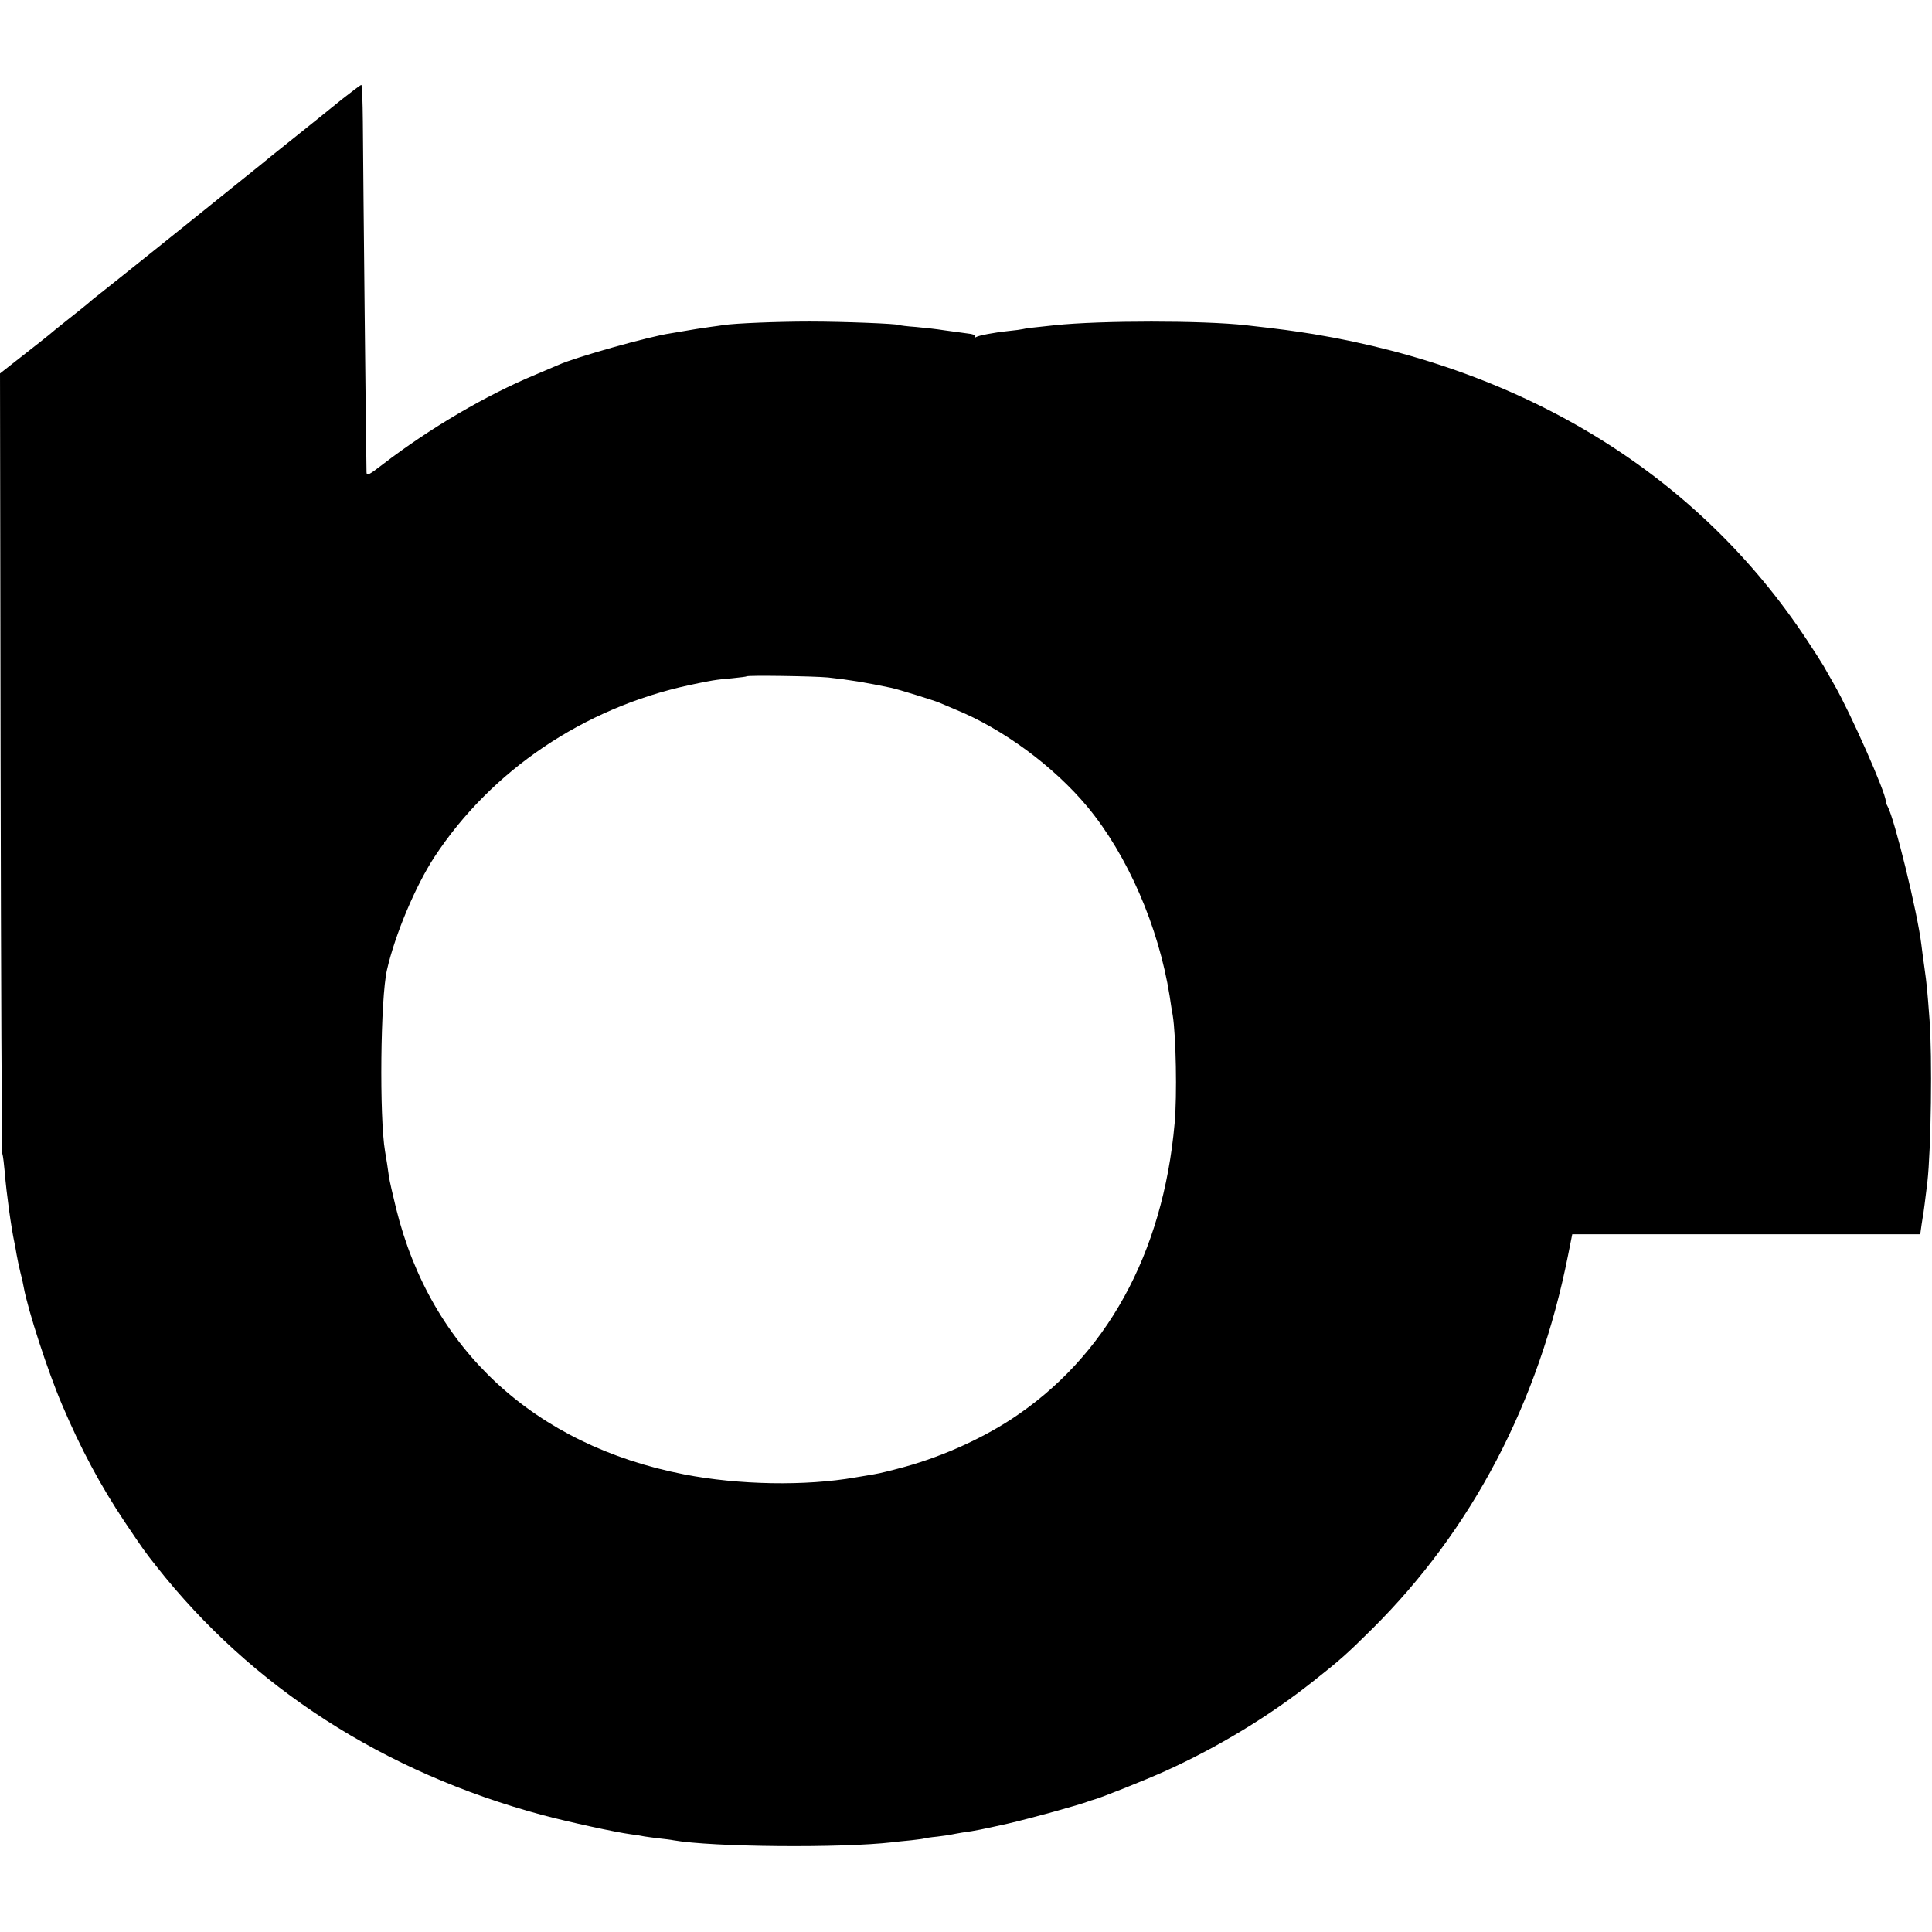
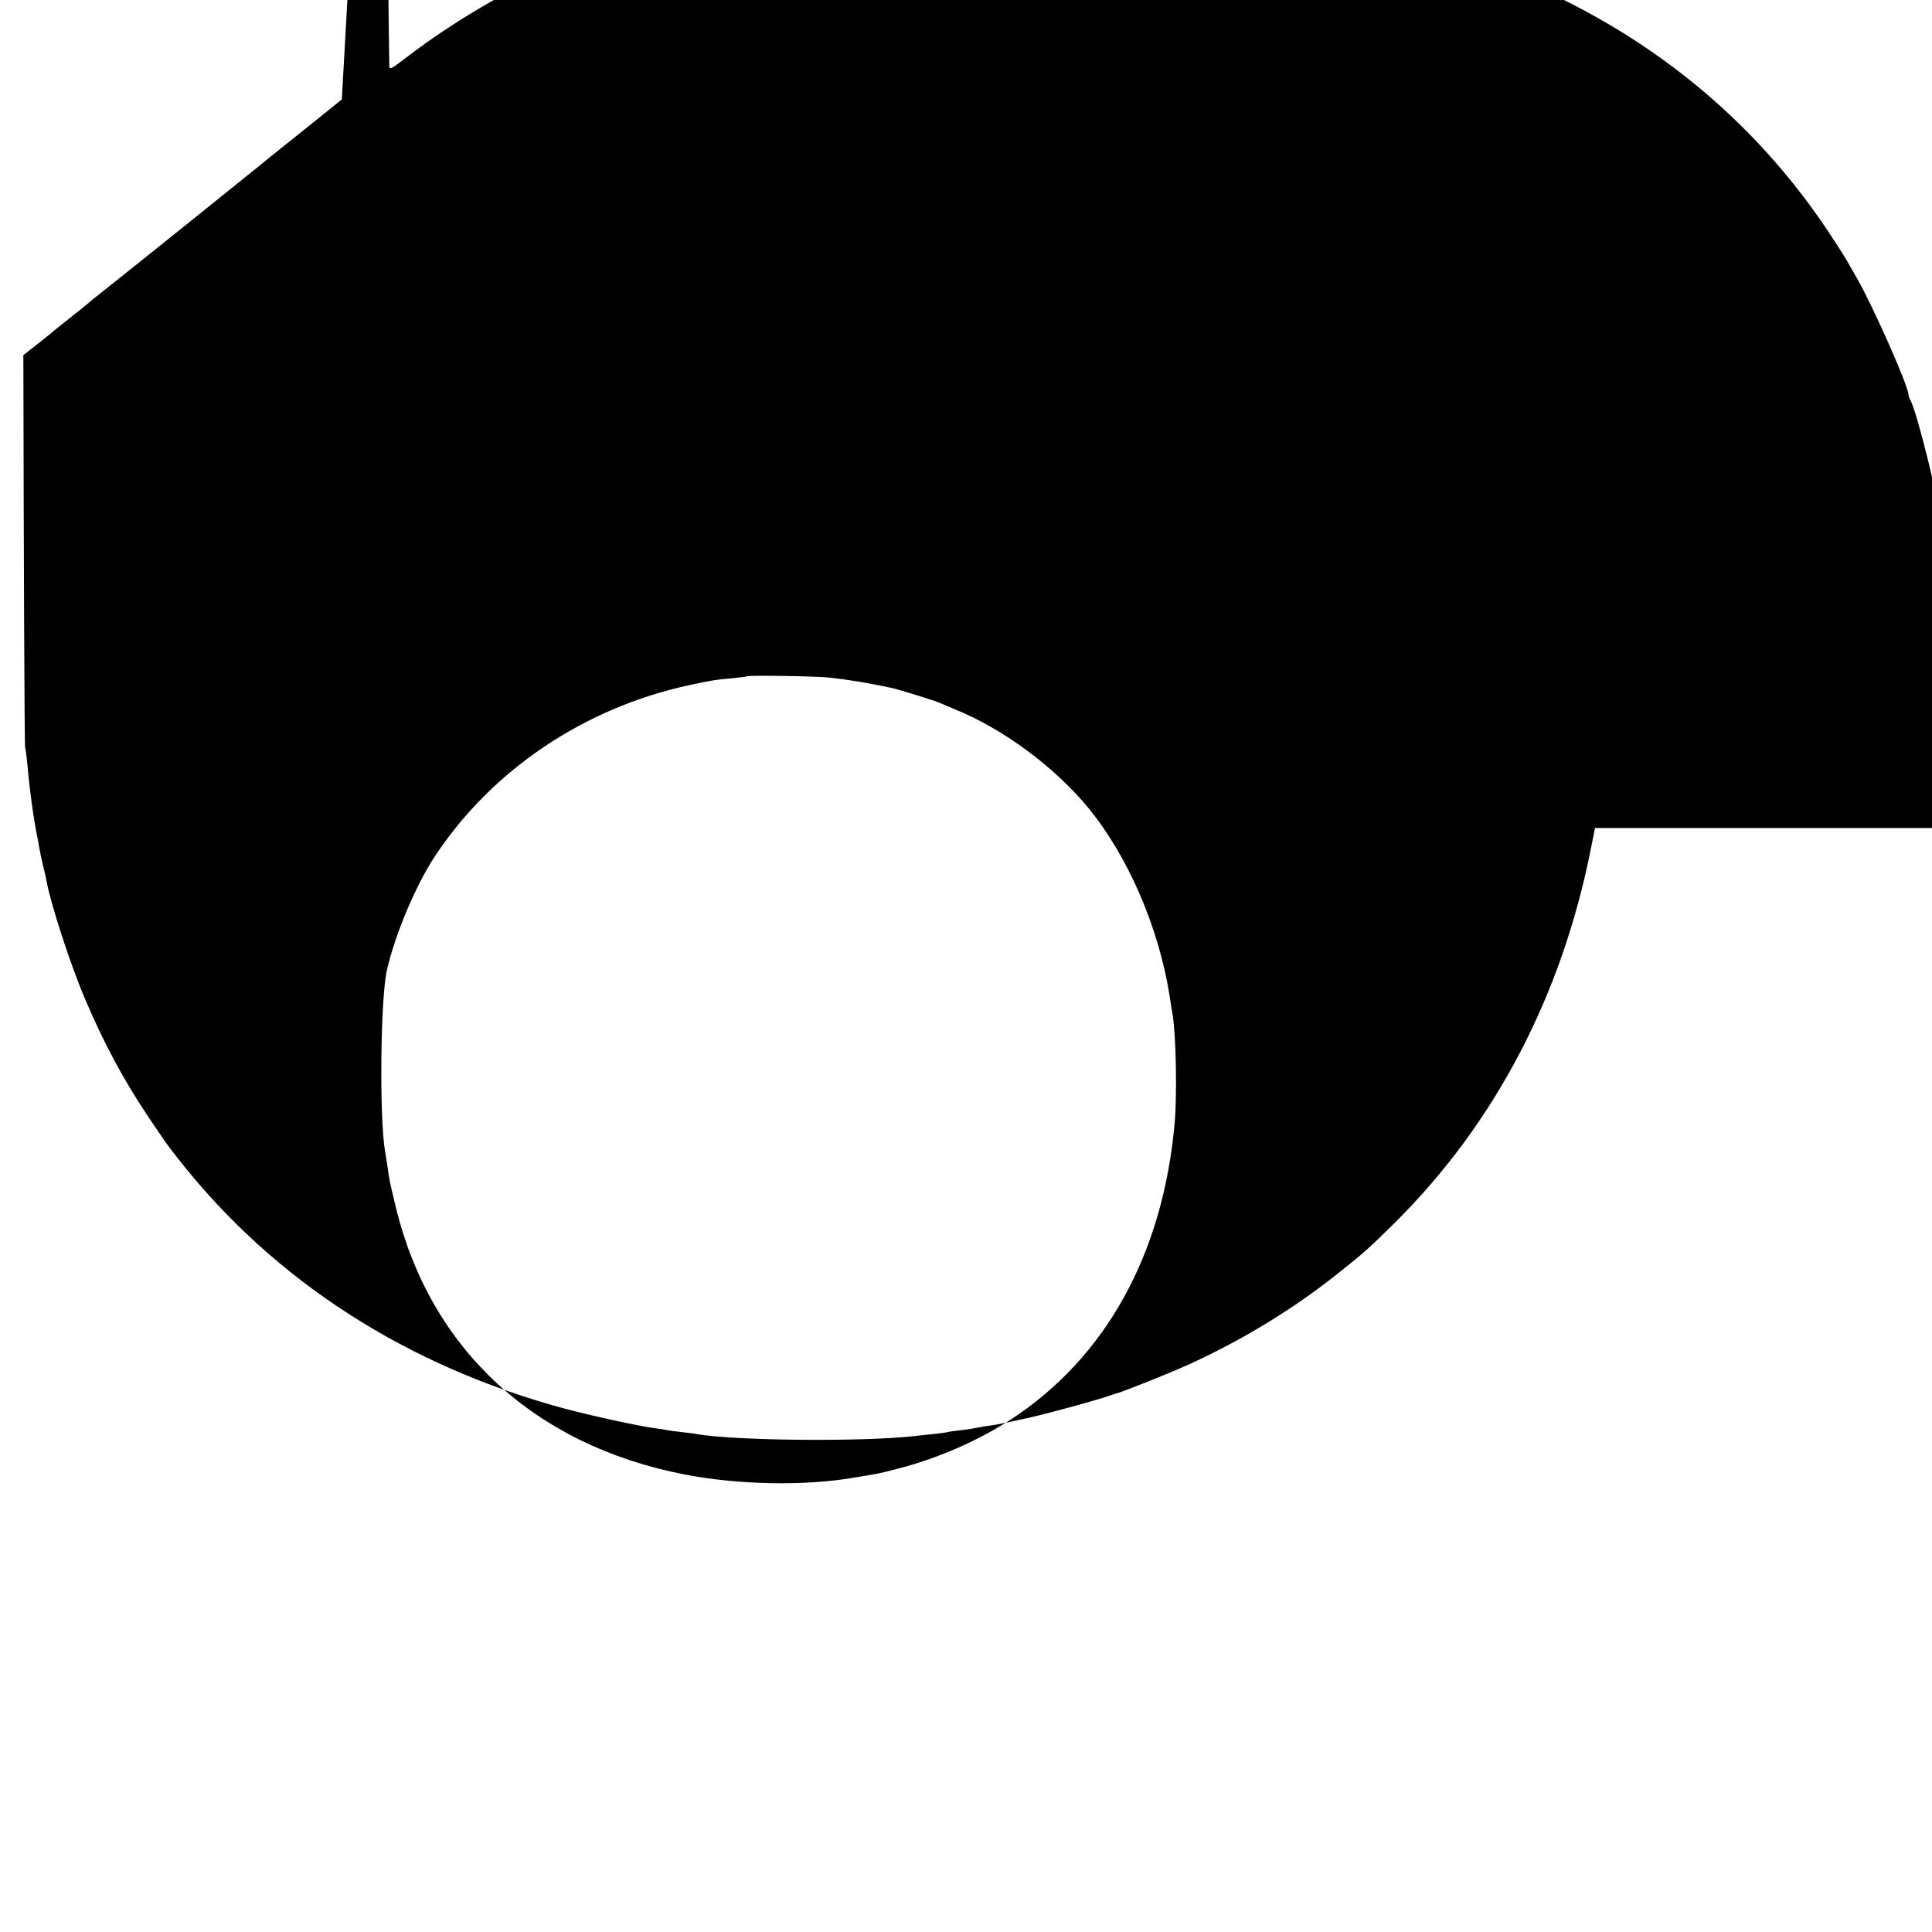
<svg xmlns="http://www.w3.org/2000/svg" version="1.0" width="1001pt" height="1001pt" viewBox="0 0 1001 1001" preserveAspectRatio="xMidYMid meet">
  <g transform="translate(0,1001) scale(0.1,-0.1)" fill="#000000" stroke="none">
-     <path d="M1771 9495 c-52 -42 -110 -89 -130 -105 -20 -16 -88 -71 -151 -121 -63 -50 -126 -101 -140 -113 -41 -34 -767 -617 -824 -661 -29 -22 -63 -50 -76 -62 -14 -11 -61 -50 -105 -84 -44 -35 -85 -68 -91 -74 -6 -5 -66 -53 -133 -105 l-121 -95 3 -2010 c2 -1105 6 -2020 9 -2032 4 -12 9 -57 13 -100 8 -103 33 -284 50 -363 3 -14 8 -41 11 -60 3 -19 12 -60 19 -90 8 -30 16 -66 18 -80 22 -119 124 -434 198 -607 97 -229 199 -419 325 -608 99 -147 101 -150 164 -230 494 -627 1179 -1068 2000 -1289 136 -36 377 -89 460 -100 25 -3 56 -8 69 -11 14 -2 47 -7 75 -10 28 -3 62 -7 76 -10 199 -35 869 -41 1135 -10 17 2 59 7 95 10 35 4 67 8 70 10 3 1 32 6 65 9 33 4 67 9 75 11 8 2 33 6 55 10 73 10 99 16 235 46 117 27 375 98 420 116 8 3 20 7 25 8 36 9 271 103 373 149 271 123 538 284 767 466 138 109 173 140 304 270 517 513 864 1174 1015 1935 l22 110 901 0 902 0 7 50 c4 27 8 52 9 55 1 4 11 83 21 165 19 167 26 650 11 845 -12 159 -14 179 -26 265 -6 45 -14 99 -16 120 -20 167 -139 652 -175 717 -6 10 -10 23 -10 29 0 43 -182 454 -265 599 -21 36 -46 81 -57 100 -11 19 -49 78 -84 131 -561 852 -1451 1404 -2559 1588 -107 17 -163 25 -350 46 -223 25 -752 25 -990 0 -115 -12 -151 -16 -165 -20 -8 -2 -42 -7 -75 -10 -76 -8 -153 -23 -167 -31 -6 -4 -8 -3 -5 3 4 6 -14 13 -46 16 -28 4 -81 11 -117 16 -36 6 -101 13 -145 17 -44 3 -83 8 -86 10 -12 7 -293 18 -464 18 -166 0 -385 -9 -445 -18 -14 -2 -46 -7 -71 -10 -51 -7 -87 -13 -139 -22 -19 -3 -48 -8 -65 -11 -112 -16 -497 -125 -580 -163 -11 -5 -65 -28 -120 -51 -256 -106 -550 -279 -792 -465 -74 -57 -83 -61 -84 -41 -2 61 -17 1508 -19 1815 -1 105 -4 192 -8 192 -4 0 -49 -34 -101 -75z m2519 -2995 c110 -12 195 -26 329 -54 37 -8 223 -66 246 -76 11 -5 49 -21 85 -36 246 -100 510 -295 684 -504 208 -251 369 -621 426 -980 6 -41 13 -86 16 -100 17 -105 23 -416 10 -559 -60 -678 -356 -1214 -849 -1536 -170 -110 -382 -203 -591 -256 -89 -23 -91 -23 -156 -34 -25 -4 -52 -9 -60 -10 -256 -45 -604 -39 -885 16 -776 151 -1313 647 -1493 1379 -17 69 -34 143 -37 165 -6 44 -12 84 -20 130 -30 175 -24 794 10 940 42 184 148 435 246 585 295 449 774 772 1319 890 110 24 141 29 225 36 39 4 72 8 74 10 7 6 348 1 421 -6z" />
+     <path d="M1771 9495 c-52 -42 -110 -89 -130 -105 -20 -16 -88 -71 -151 -121 -63 -50 -126 -101 -140 -113 -41 -34 -767 -617 -824 -661 -29 -22 -63 -50 -76 -62 -14 -11 -61 -50 -105 -84 -44 -35 -85 -68 -91 -74 -6 -5 -66 -53 -133 -105 c2 -1105 6 -2020 9 -2032 4 -12 9 -57 13 -100 8 -103 33 -284 50 -363 3 -14 8 -41 11 -60 3 -19 12 -60 19 -90 8 -30 16 -66 18 -80 22 -119 124 -434 198 -607 97 -229 199 -419 325 -608 99 -147 101 -150 164 -230 494 -627 1179 -1068 2000 -1289 136 -36 377 -89 460 -100 25 -3 56 -8 69 -11 14 -2 47 -7 75 -10 28 -3 62 -7 76 -10 199 -35 869 -41 1135 -10 17 2 59 7 95 10 35 4 67 8 70 10 3 1 32 6 65 9 33 4 67 9 75 11 8 2 33 6 55 10 73 10 99 16 235 46 117 27 375 98 420 116 8 3 20 7 25 8 36 9 271 103 373 149 271 123 538 284 767 466 138 109 173 140 304 270 517 513 864 1174 1015 1935 l22 110 901 0 902 0 7 50 c4 27 8 52 9 55 1 4 11 83 21 165 19 167 26 650 11 845 -12 159 -14 179 -26 265 -6 45 -14 99 -16 120 -20 167 -139 652 -175 717 -6 10 -10 23 -10 29 0 43 -182 454 -265 599 -21 36 -46 81 -57 100 -11 19 -49 78 -84 131 -561 852 -1451 1404 -2559 1588 -107 17 -163 25 -350 46 -223 25 -752 25 -990 0 -115 -12 -151 -16 -165 -20 -8 -2 -42 -7 -75 -10 -76 -8 -153 -23 -167 -31 -6 -4 -8 -3 -5 3 4 6 -14 13 -46 16 -28 4 -81 11 -117 16 -36 6 -101 13 -145 17 -44 3 -83 8 -86 10 -12 7 -293 18 -464 18 -166 0 -385 -9 -445 -18 -14 -2 -46 -7 -71 -10 -51 -7 -87 -13 -139 -22 -19 -3 -48 -8 -65 -11 -112 -16 -497 -125 -580 -163 -11 -5 -65 -28 -120 -51 -256 -106 -550 -279 -792 -465 -74 -57 -83 -61 -84 -41 -2 61 -17 1508 -19 1815 -1 105 -4 192 -8 192 -4 0 -49 -34 -101 -75z m2519 -2995 c110 -12 195 -26 329 -54 37 -8 223 -66 246 -76 11 -5 49 -21 85 -36 246 -100 510 -295 684 -504 208 -251 369 -621 426 -980 6 -41 13 -86 16 -100 17 -105 23 -416 10 -559 -60 -678 -356 -1214 -849 -1536 -170 -110 -382 -203 -591 -256 -89 -23 -91 -23 -156 -34 -25 -4 -52 -9 -60 -10 -256 -45 -604 -39 -885 16 -776 151 -1313 647 -1493 1379 -17 69 -34 143 -37 165 -6 44 -12 84 -20 130 -30 175 -24 794 10 940 42 184 148 435 246 585 295 449 774 772 1319 890 110 24 141 29 225 36 39 4 72 8 74 10 7 6 348 1 421 -6z" />
  </g>
</svg>